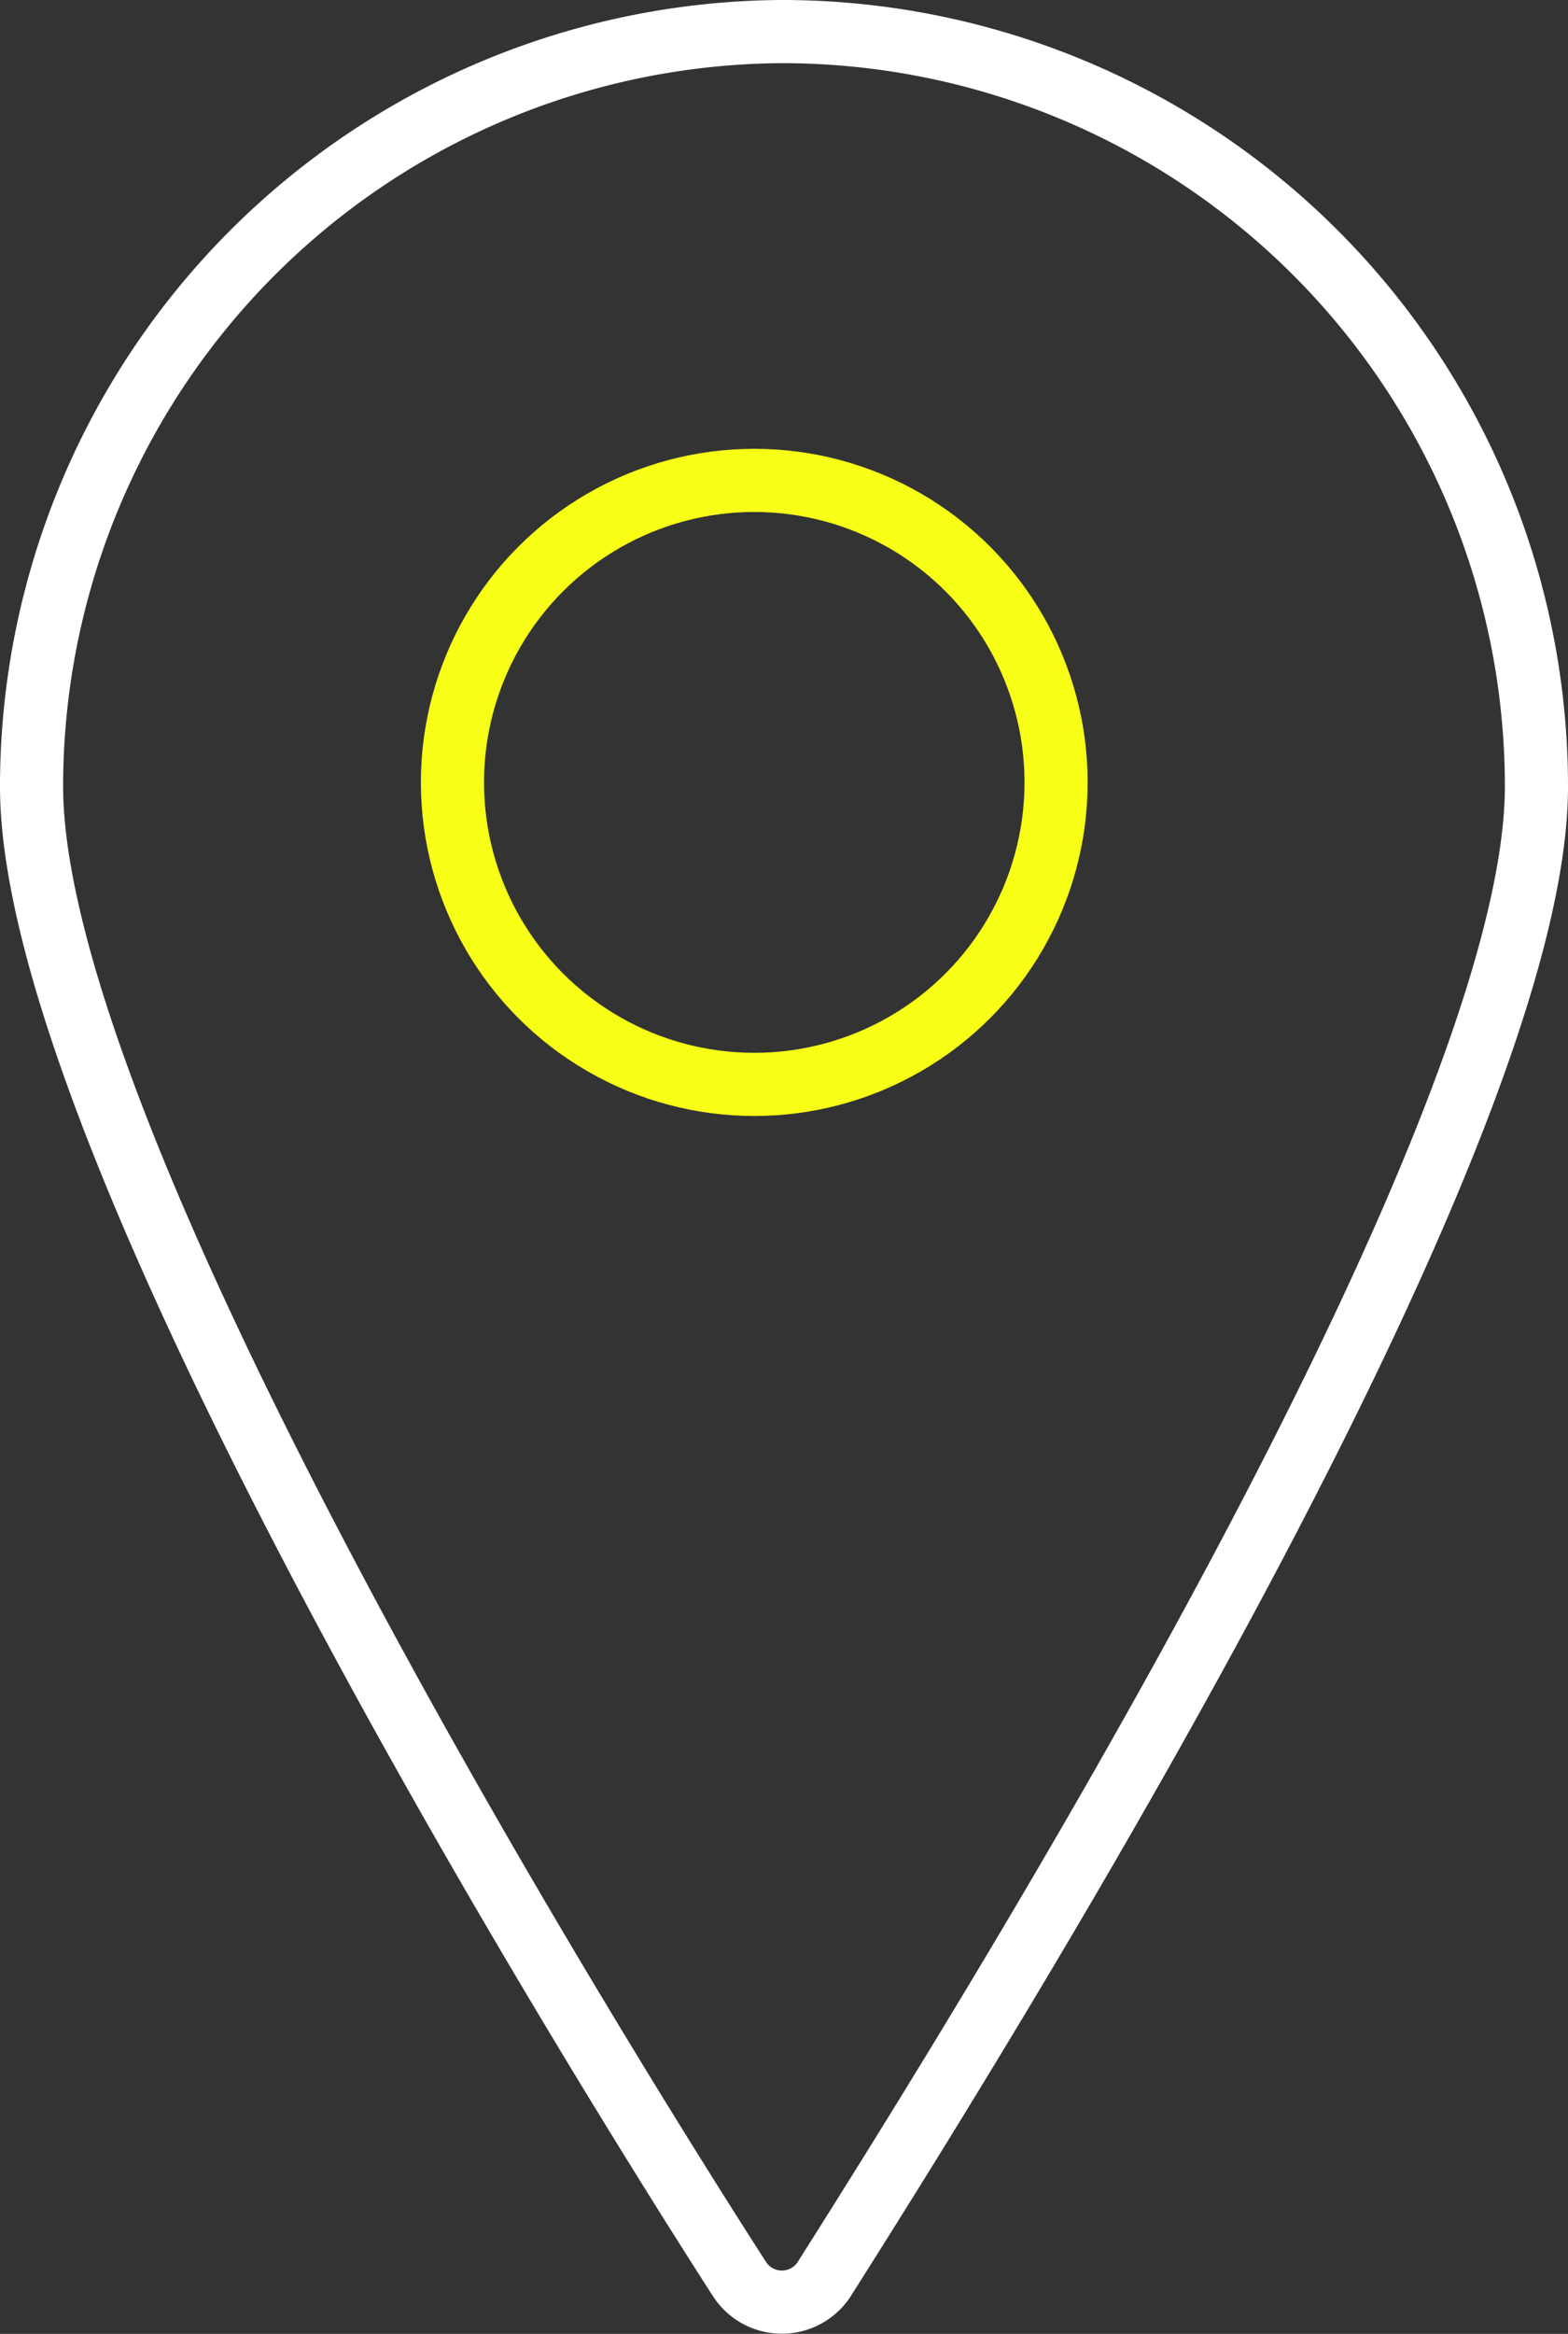
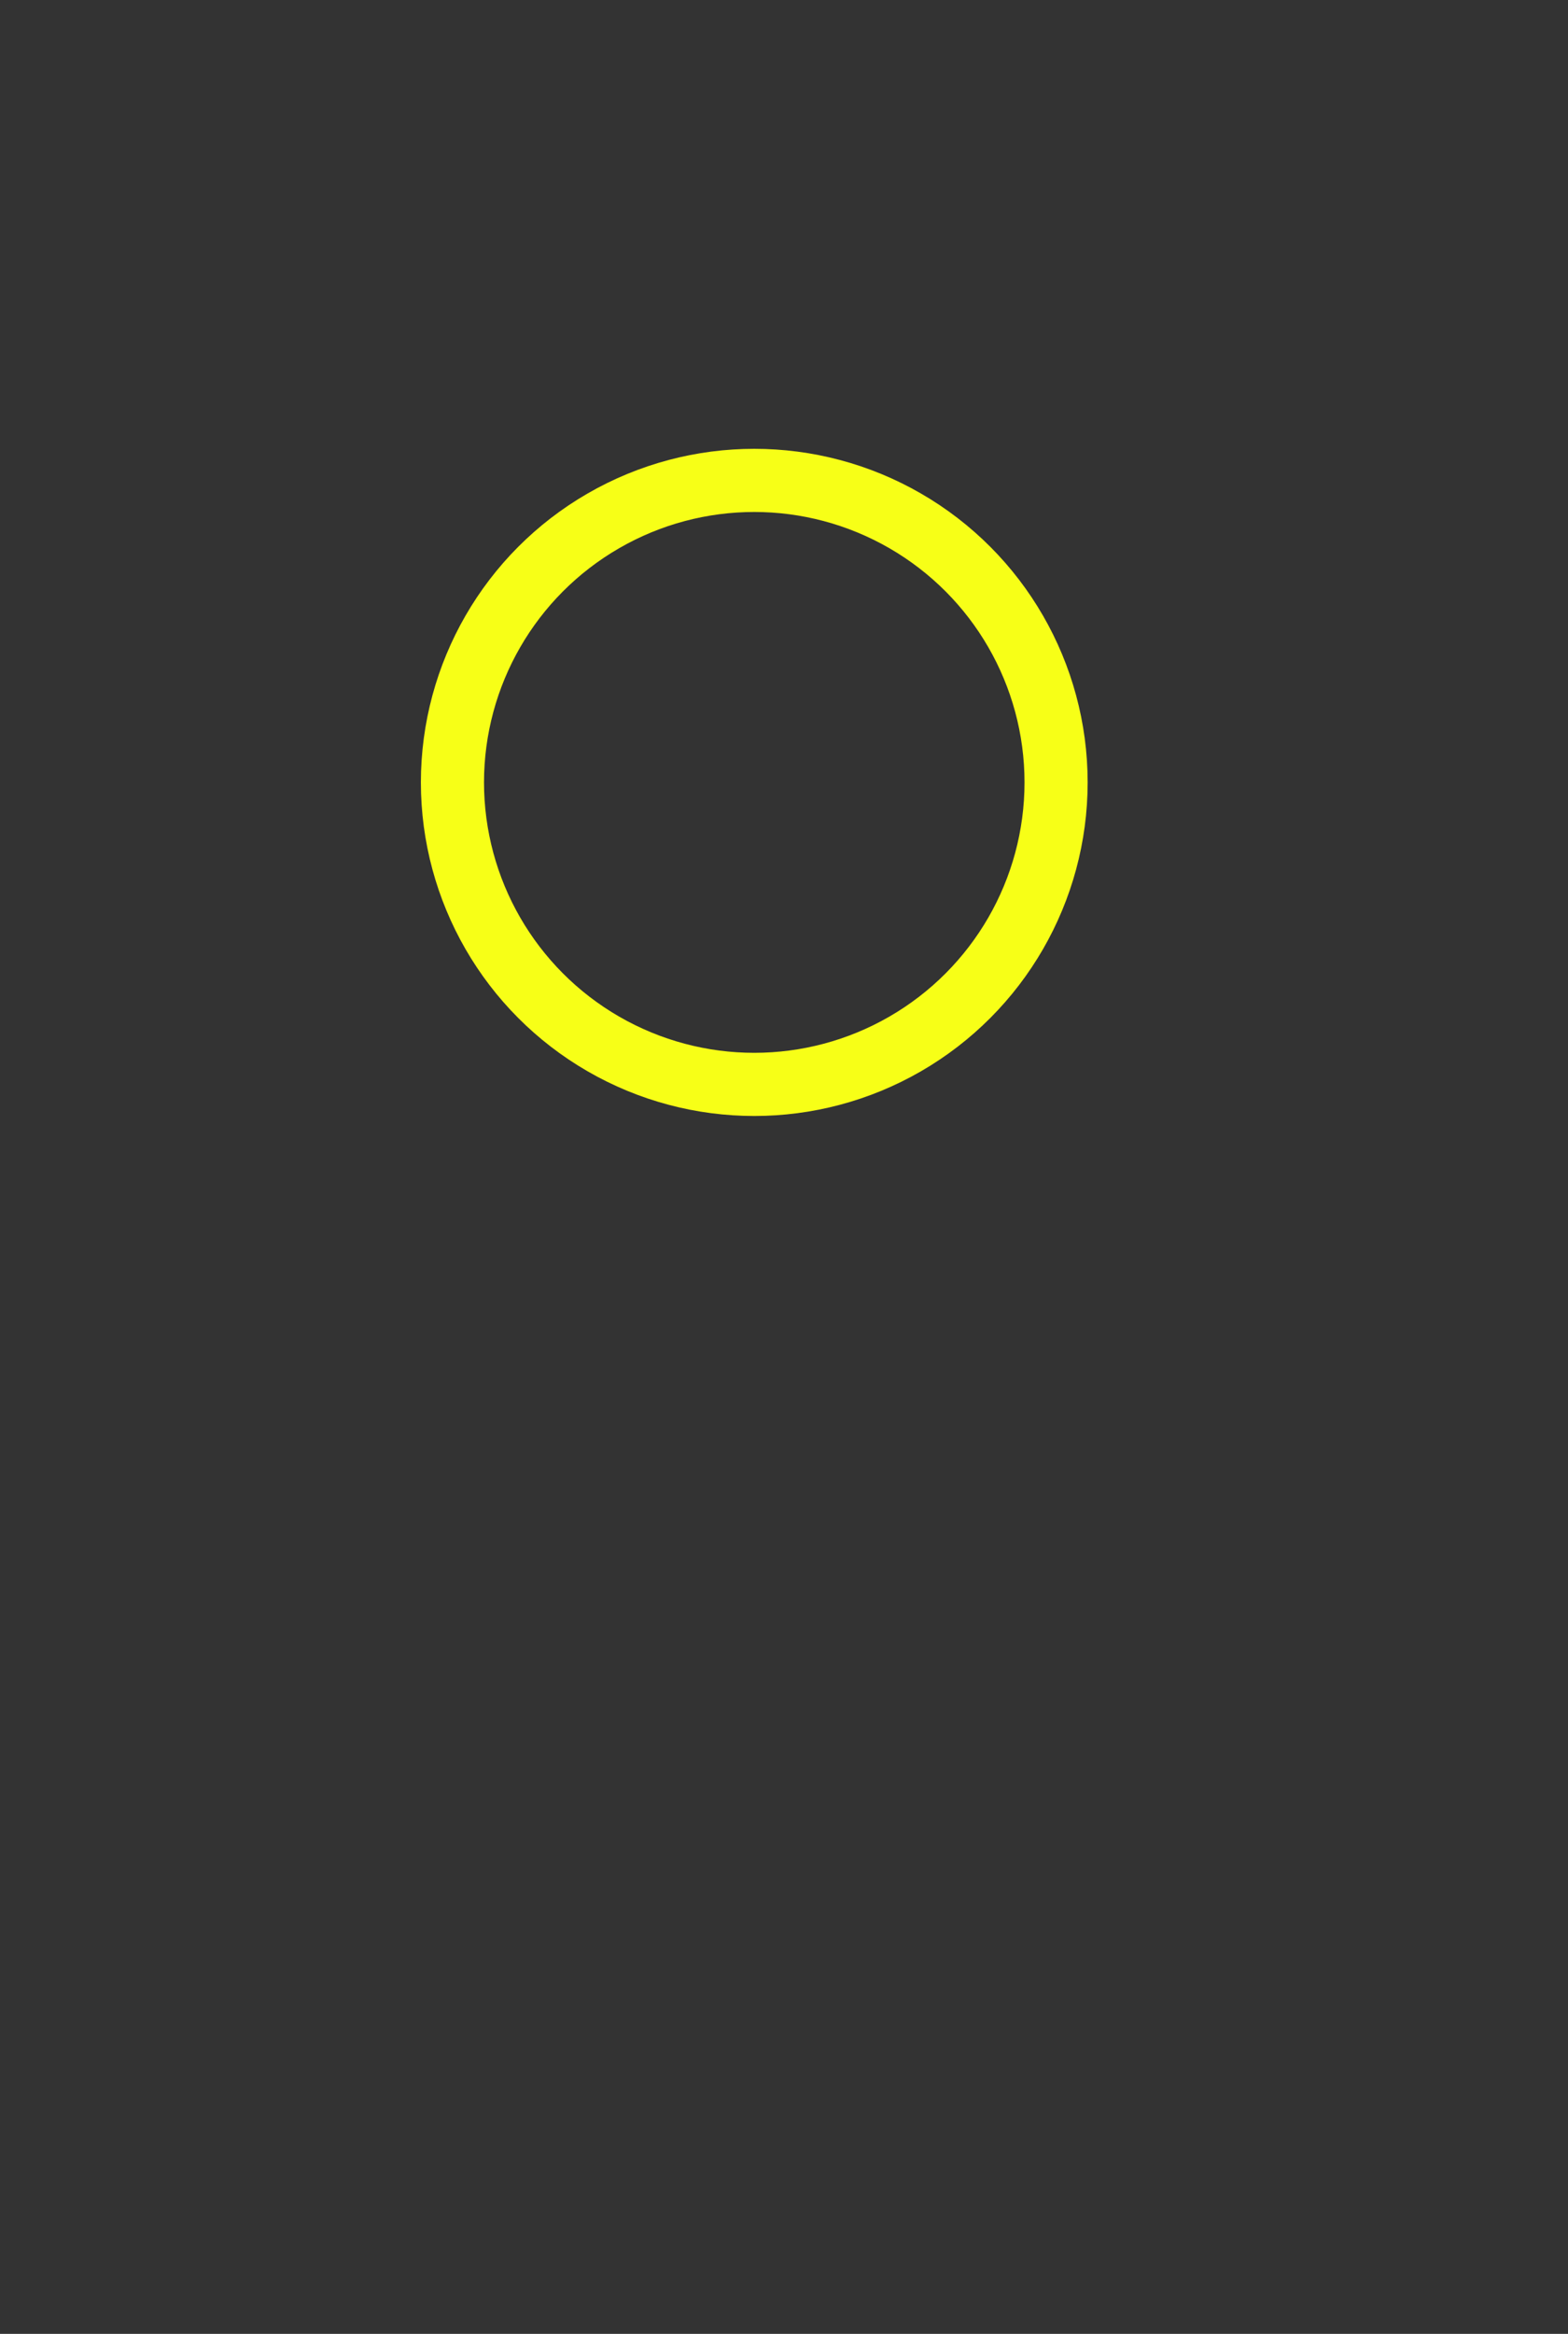
<svg xmlns="http://www.w3.org/2000/svg" width="37.255" height="55.418" viewBox="0 0 37.255 55.418">
  <rect x="0" y="0" width="37.255" height="55.418" fill="#333333" stroke="none" />
  <g transform="translate(-383.75 -4409.666)">
-     <path d="M44.028,17.2A17.927,17.927,0,0,1,61.955,35.127c0,8.466-13.147,29.48-16.932,35.456a1.2,1.2,0,0,1-1.992,0C39.247,64.707,26.2,43.593,26.2,35.127A17.927,17.927,0,0,1,44.028,17.2Z" transform="translate(358.3 4393.216)" fill="none" stroke="#fff" stroke-linecap="round" stroke-linejoin="round" stroke-width="1.5" />
    <ellipse cx="7.171" cy="7.171" rx="7.171" ry="7.171" transform="translate(394.5 4421.073)" fill="none" stroke="#f7ff17" stroke-linecap="round" stroke-linejoin="round" stroke-width="1.5" />
  </g>
</svg>